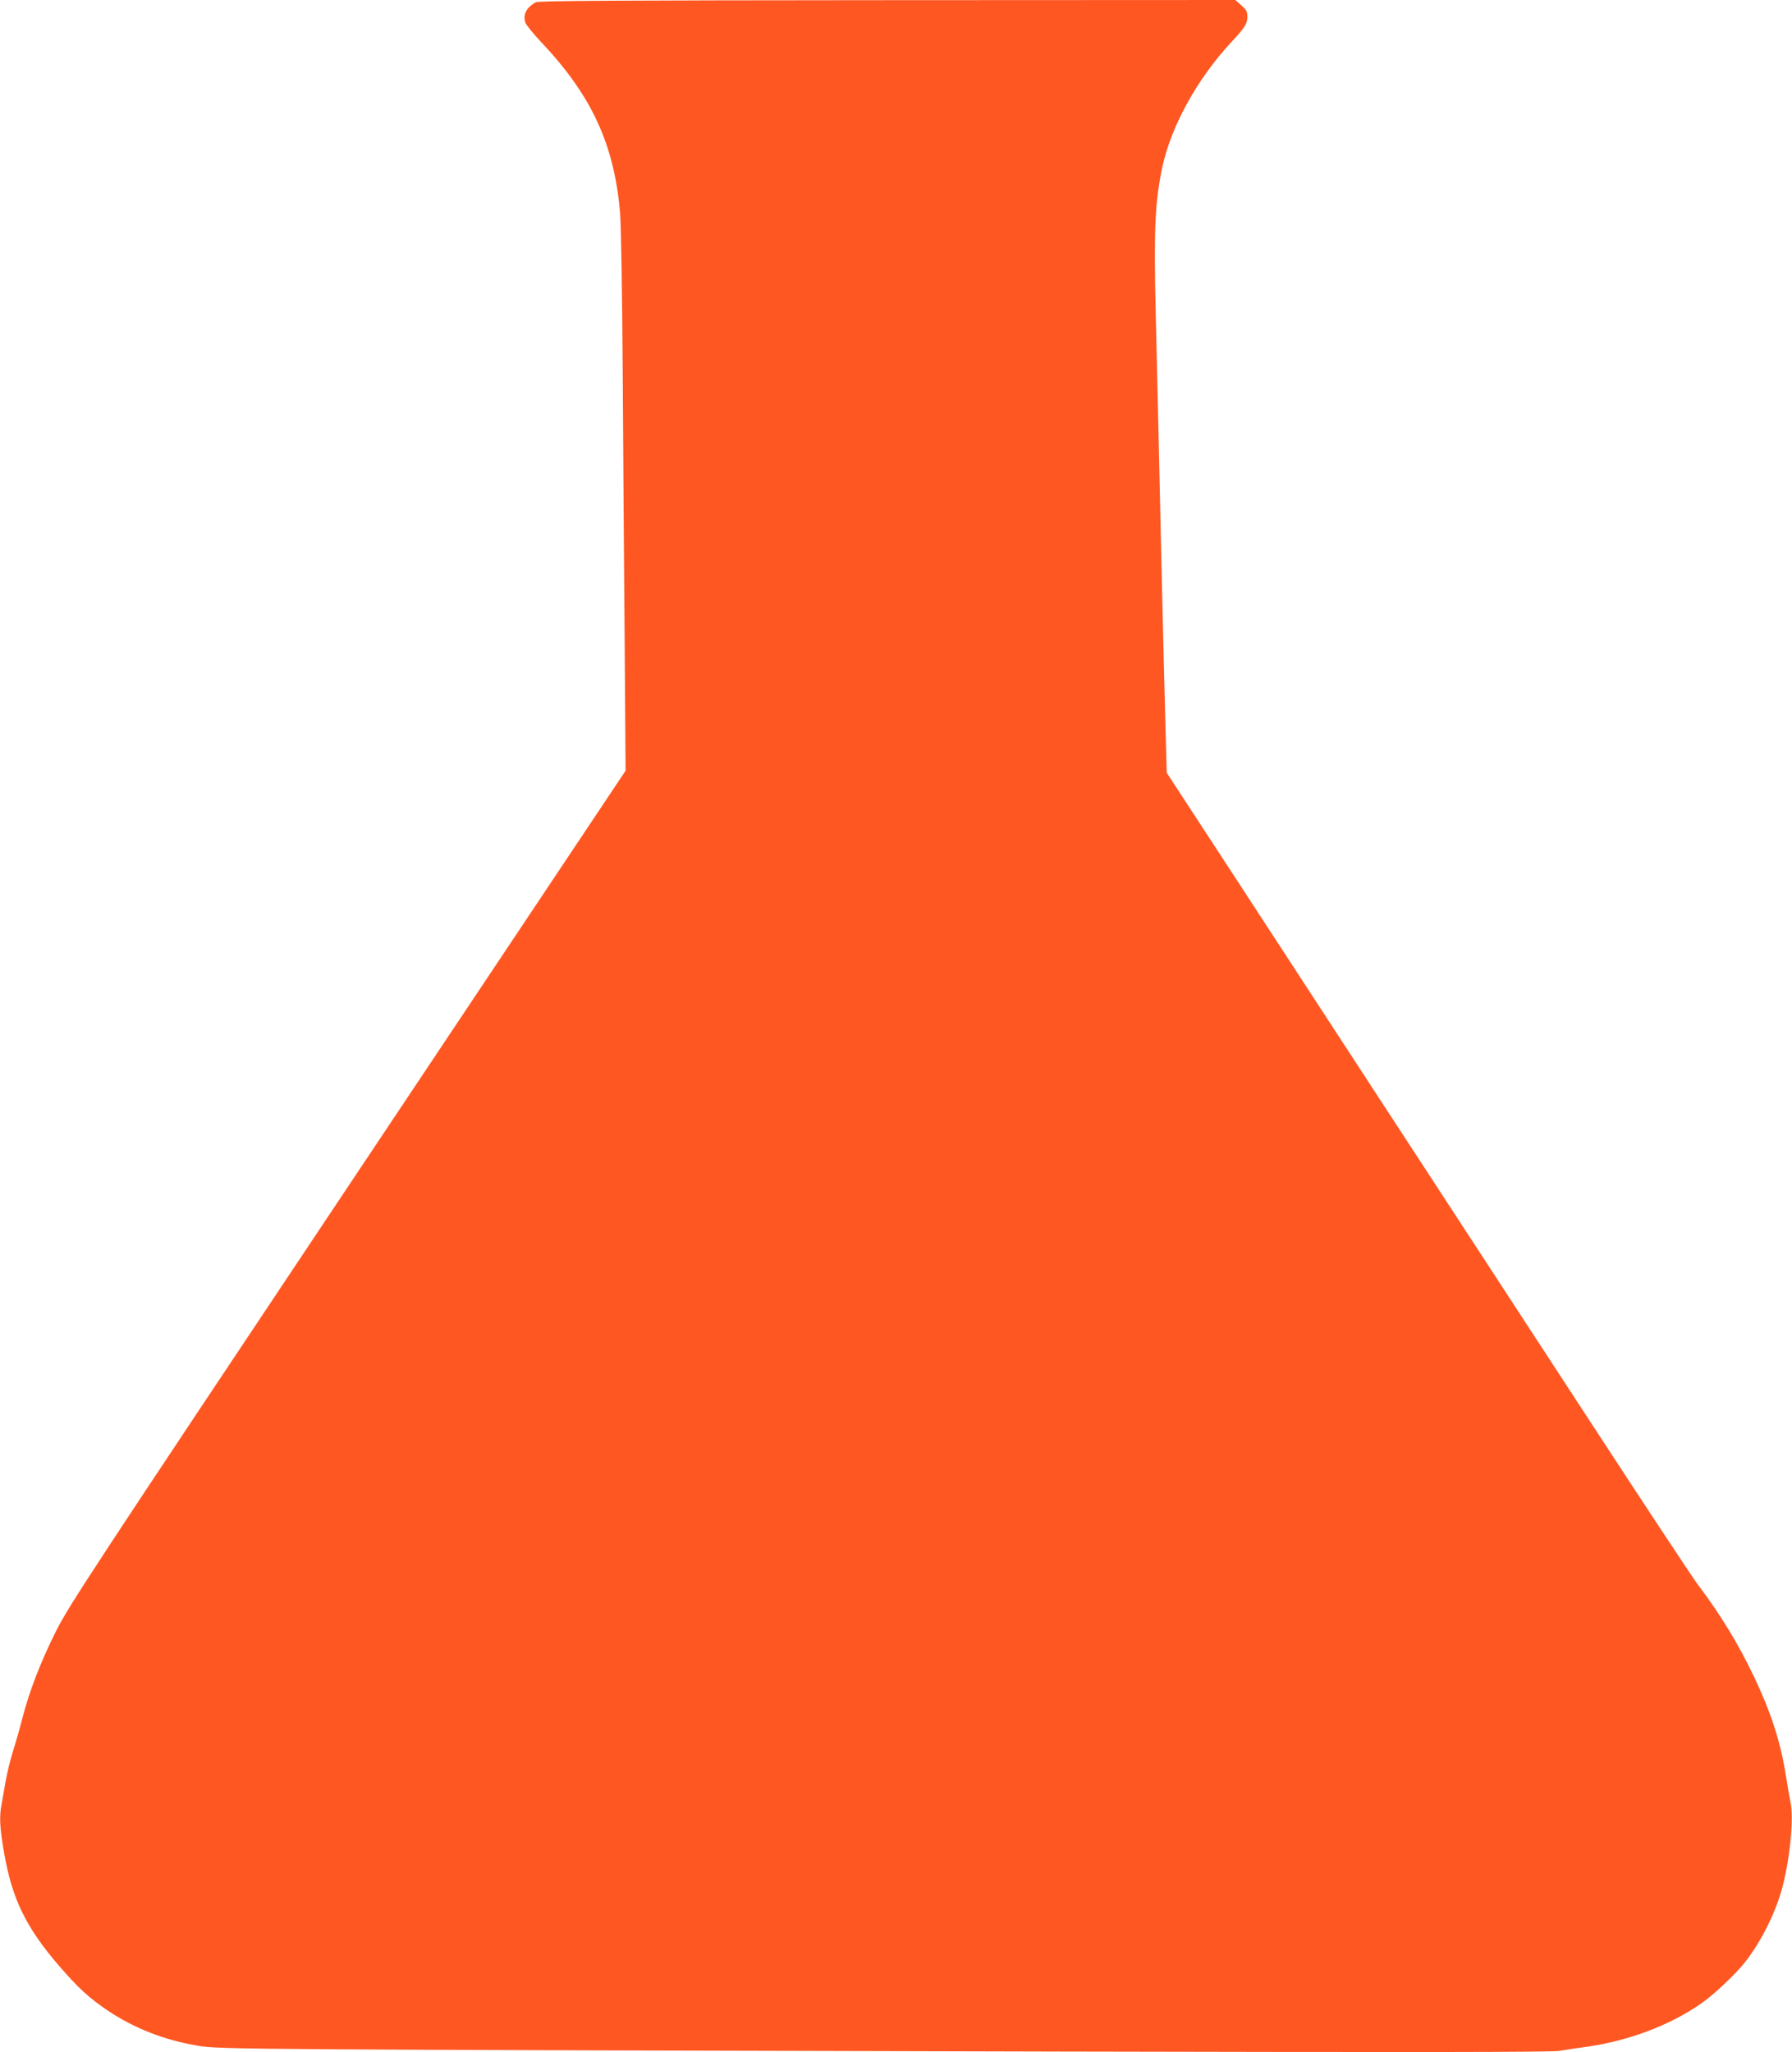
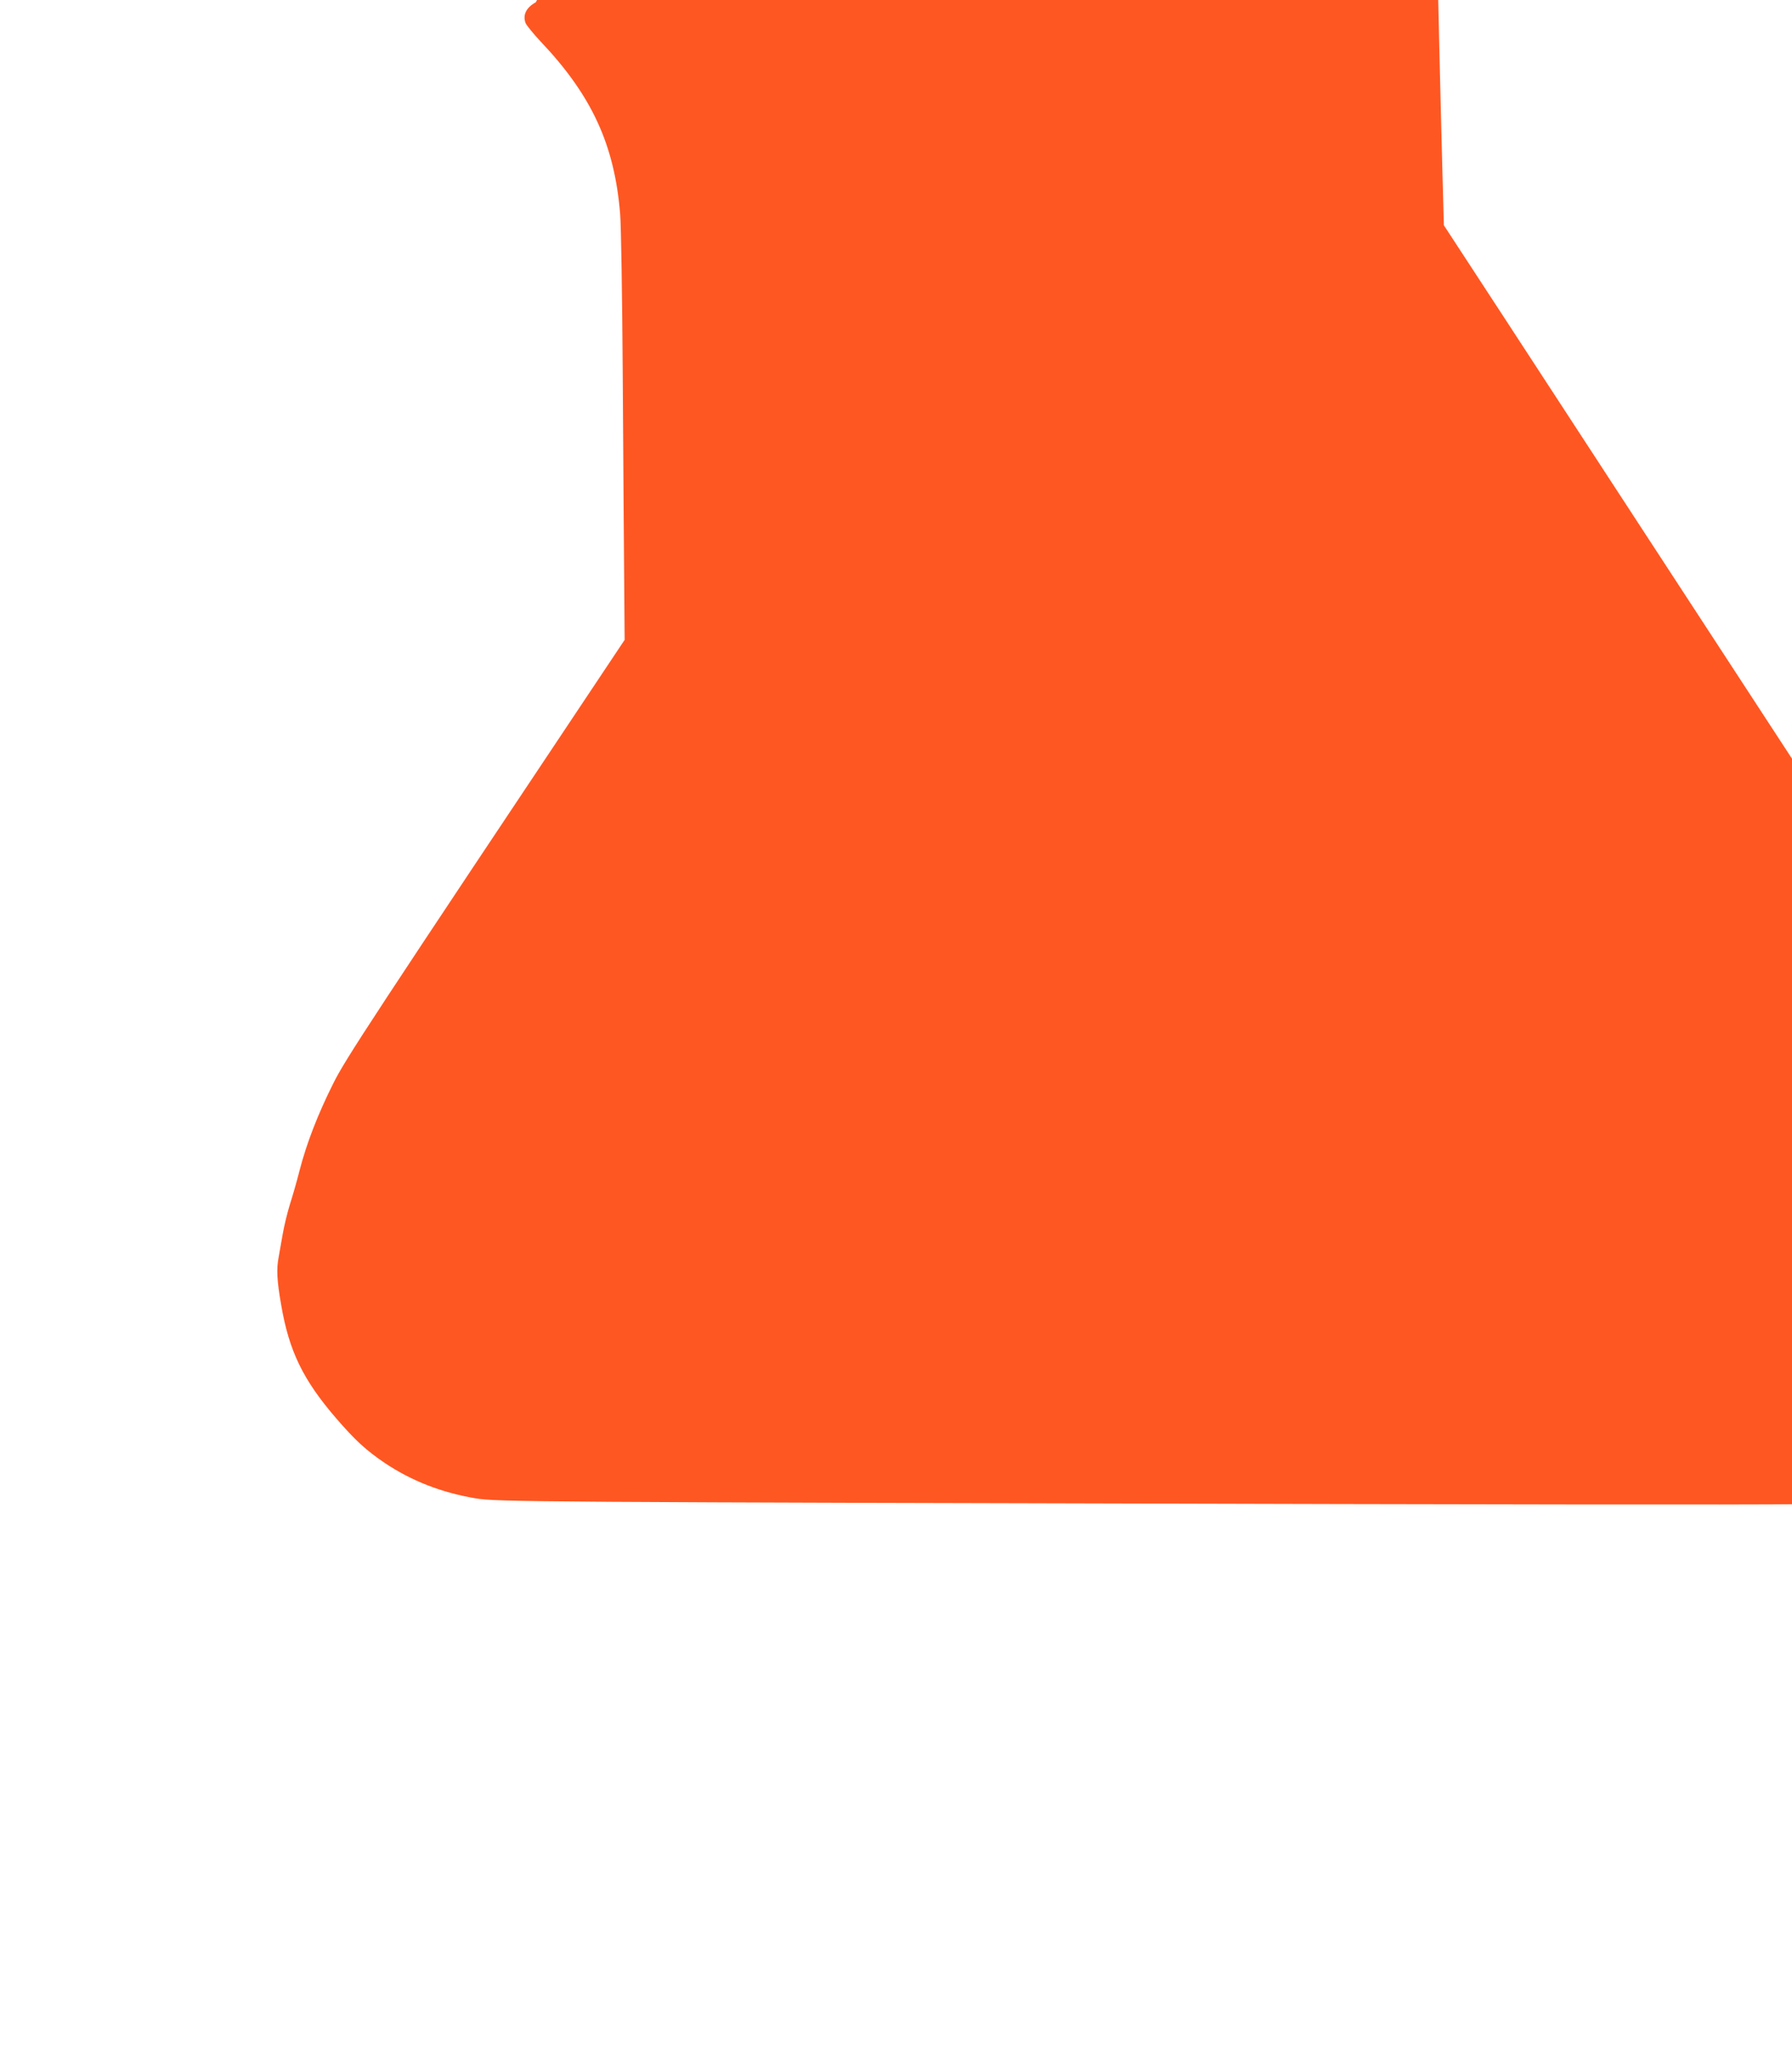
<svg xmlns="http://www.w3.org/2000/svg" version="1.0" width="1118pt" height="1280pt" viewBox="0 0 1118 1280" preserveAspectRatio="xMidYMid meet">
  <g transform="translate(0,1280) scale(0.1,-0.1)" fill="#ff5722" stroke="none">
-     <path d="M3343 12786 c-60 -33 -83 -79 -64 -130 6 -14 48 -66 93 -114 320 -337 462 -645 497 -1077 6 -71 13 -515 16 -985 3 -470 8 -1222 12 -1671 l6 -816 -1735 -2599 c-1600 -2398 -1741 -2612 -1819 -2769 -96 -192 -166 -373 -210 -544 -16 -64 -43 -157 -59 -207 -16 -51 -36 -134 -45 -185 -9 -52 -20 -116 -25 -142 -15 -76 -12 -146 15 -300 49 -288 136 -468 343 -708 119 -138 188 -201 305 -280 165 -110 350 -183 562 -219 132 -23 325 -24 5382 -36 2261 -5 3060 -4 3110 4 38 6 106 17 153 23 274 36 542 137 739 277 81 57 215 185 270 256 95 122 180 290 223 436 53 182 82 459 58 562 -5 24 -18 99 -29 168 -33 207 -92 388 -197 610 -101 211 -212 392 -354 580 -31 41 -342 512 -690 1045 -1222 1871 -1896 2905 -2257 3458 l-364 557 -9 333 c-5 182 -14 544 -20 802 -13 600 -28 1217 -40 1750 -12 498 -4 679 41 890 54 255 216 550 428 779 89 95 103 118 103 163 0 31 -7 44 -38 70 l-37 33 -2171 -1 c-1708 -1 -2176 -4 -2193 -13z" />
+     <path d="M3343 12786 c-60 -33 -83 -79 -64 -130 6 -14 48 -66 93 -114 320 -337 462 -645 497 -1077 6 -71 13 -515 16 -985 3 -470 8 -1222 12 -1671 c-1600 -2398 -1741 -2612 -1819 -2769 -96 -192 -166 -373 -210 -544 -16 -64 -43 -157 -59 -207 -16 -51 -36 -134 -45 -185 -9 -52 -20 -116 -25 -142 -15 -76 -12 -146 15 -300 49 -288 136 -468 343 -708 119 -138 188 -201 305 -280 165 -110 350 -183 562 -219 132 -23 325 -24 5382 -36 2261 -5 3060 -4 3110 4 38 6 106 17 153 23 274 36 542 137 739 277 81 57 215 185 270 256 95 122 180 290 223 436 53 182 82 459 58 562 -5 24 -18 99 -29 168 -33 207 -92 388 -197 610 -101 211 -212 392 -354 580 -31 41 -342 512 -690 1045 -1222 1871 -1896 2905 -2257 3458 l-364 557 -9 333 c-5 182 -14 544 -20 802 -13 600 -28 1217 -40 1750 -12 498 -4 679 41 890 54 255 216 550 428 779 89 95 103 118 103 163 0 31 -7 44 -38 70 l-37 33 -2171 -1 c-1708 -1 -2176 -4 -2193 -13z" />
  </g>
</svg>